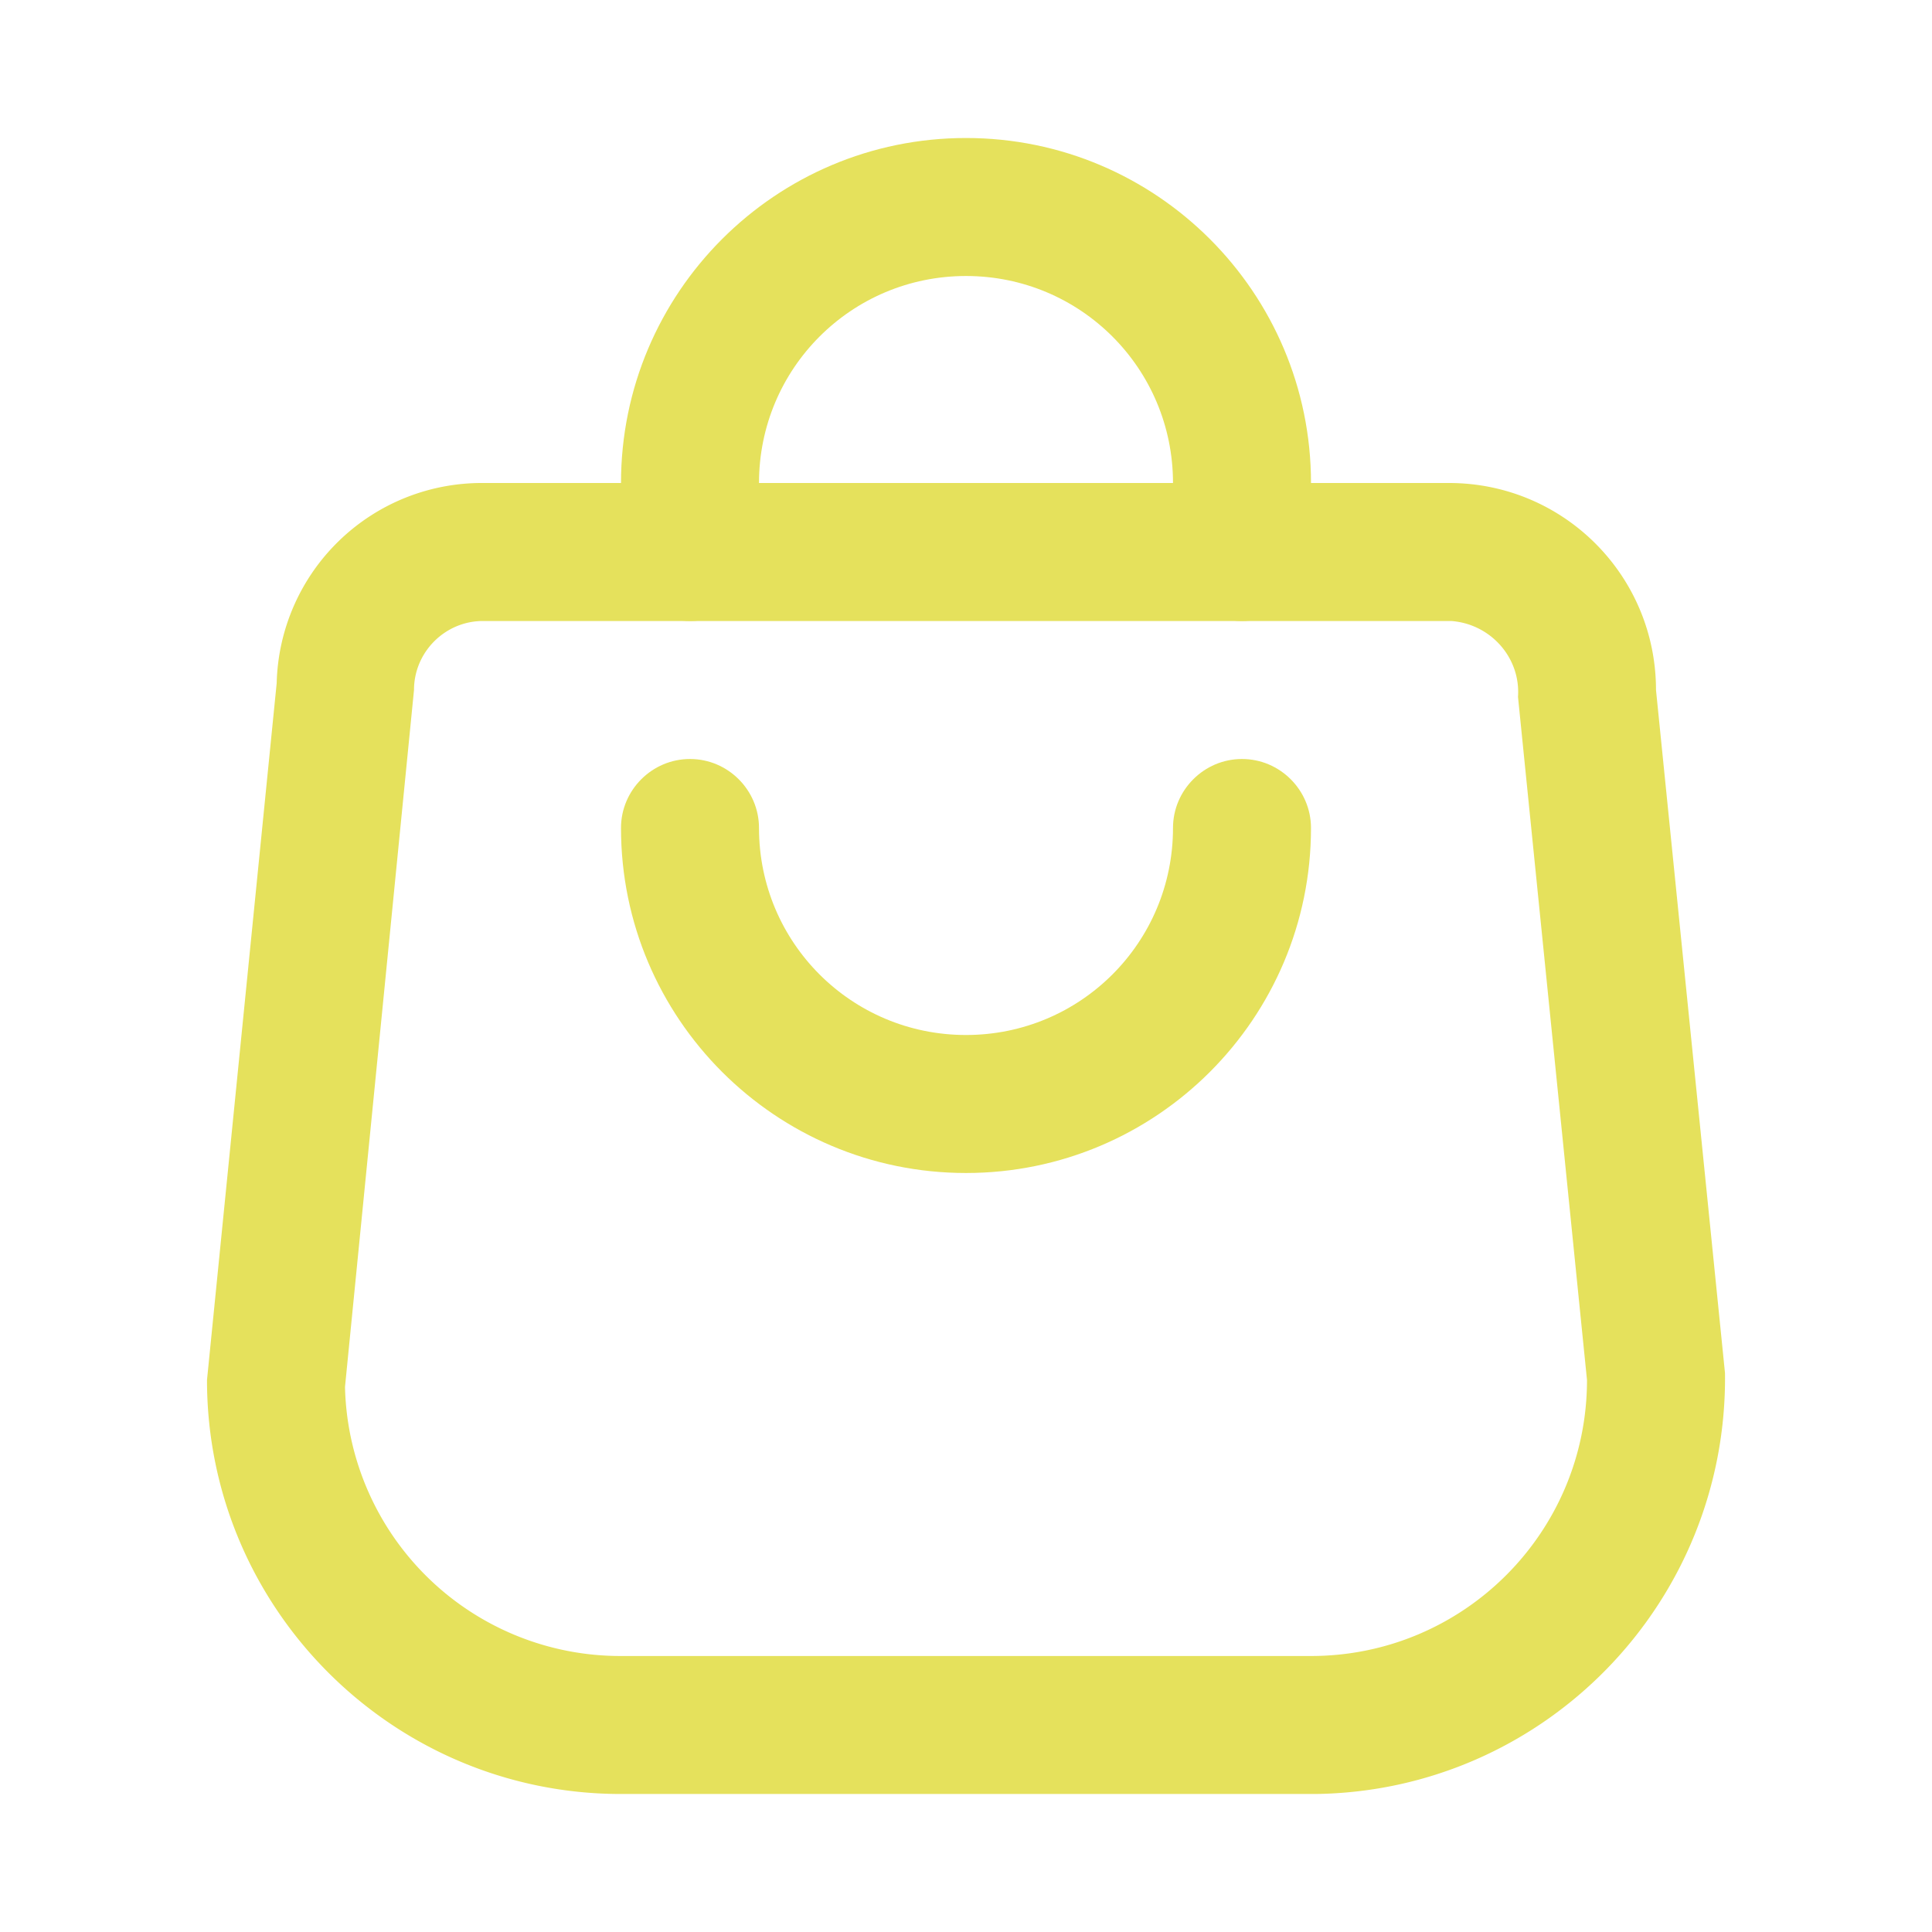
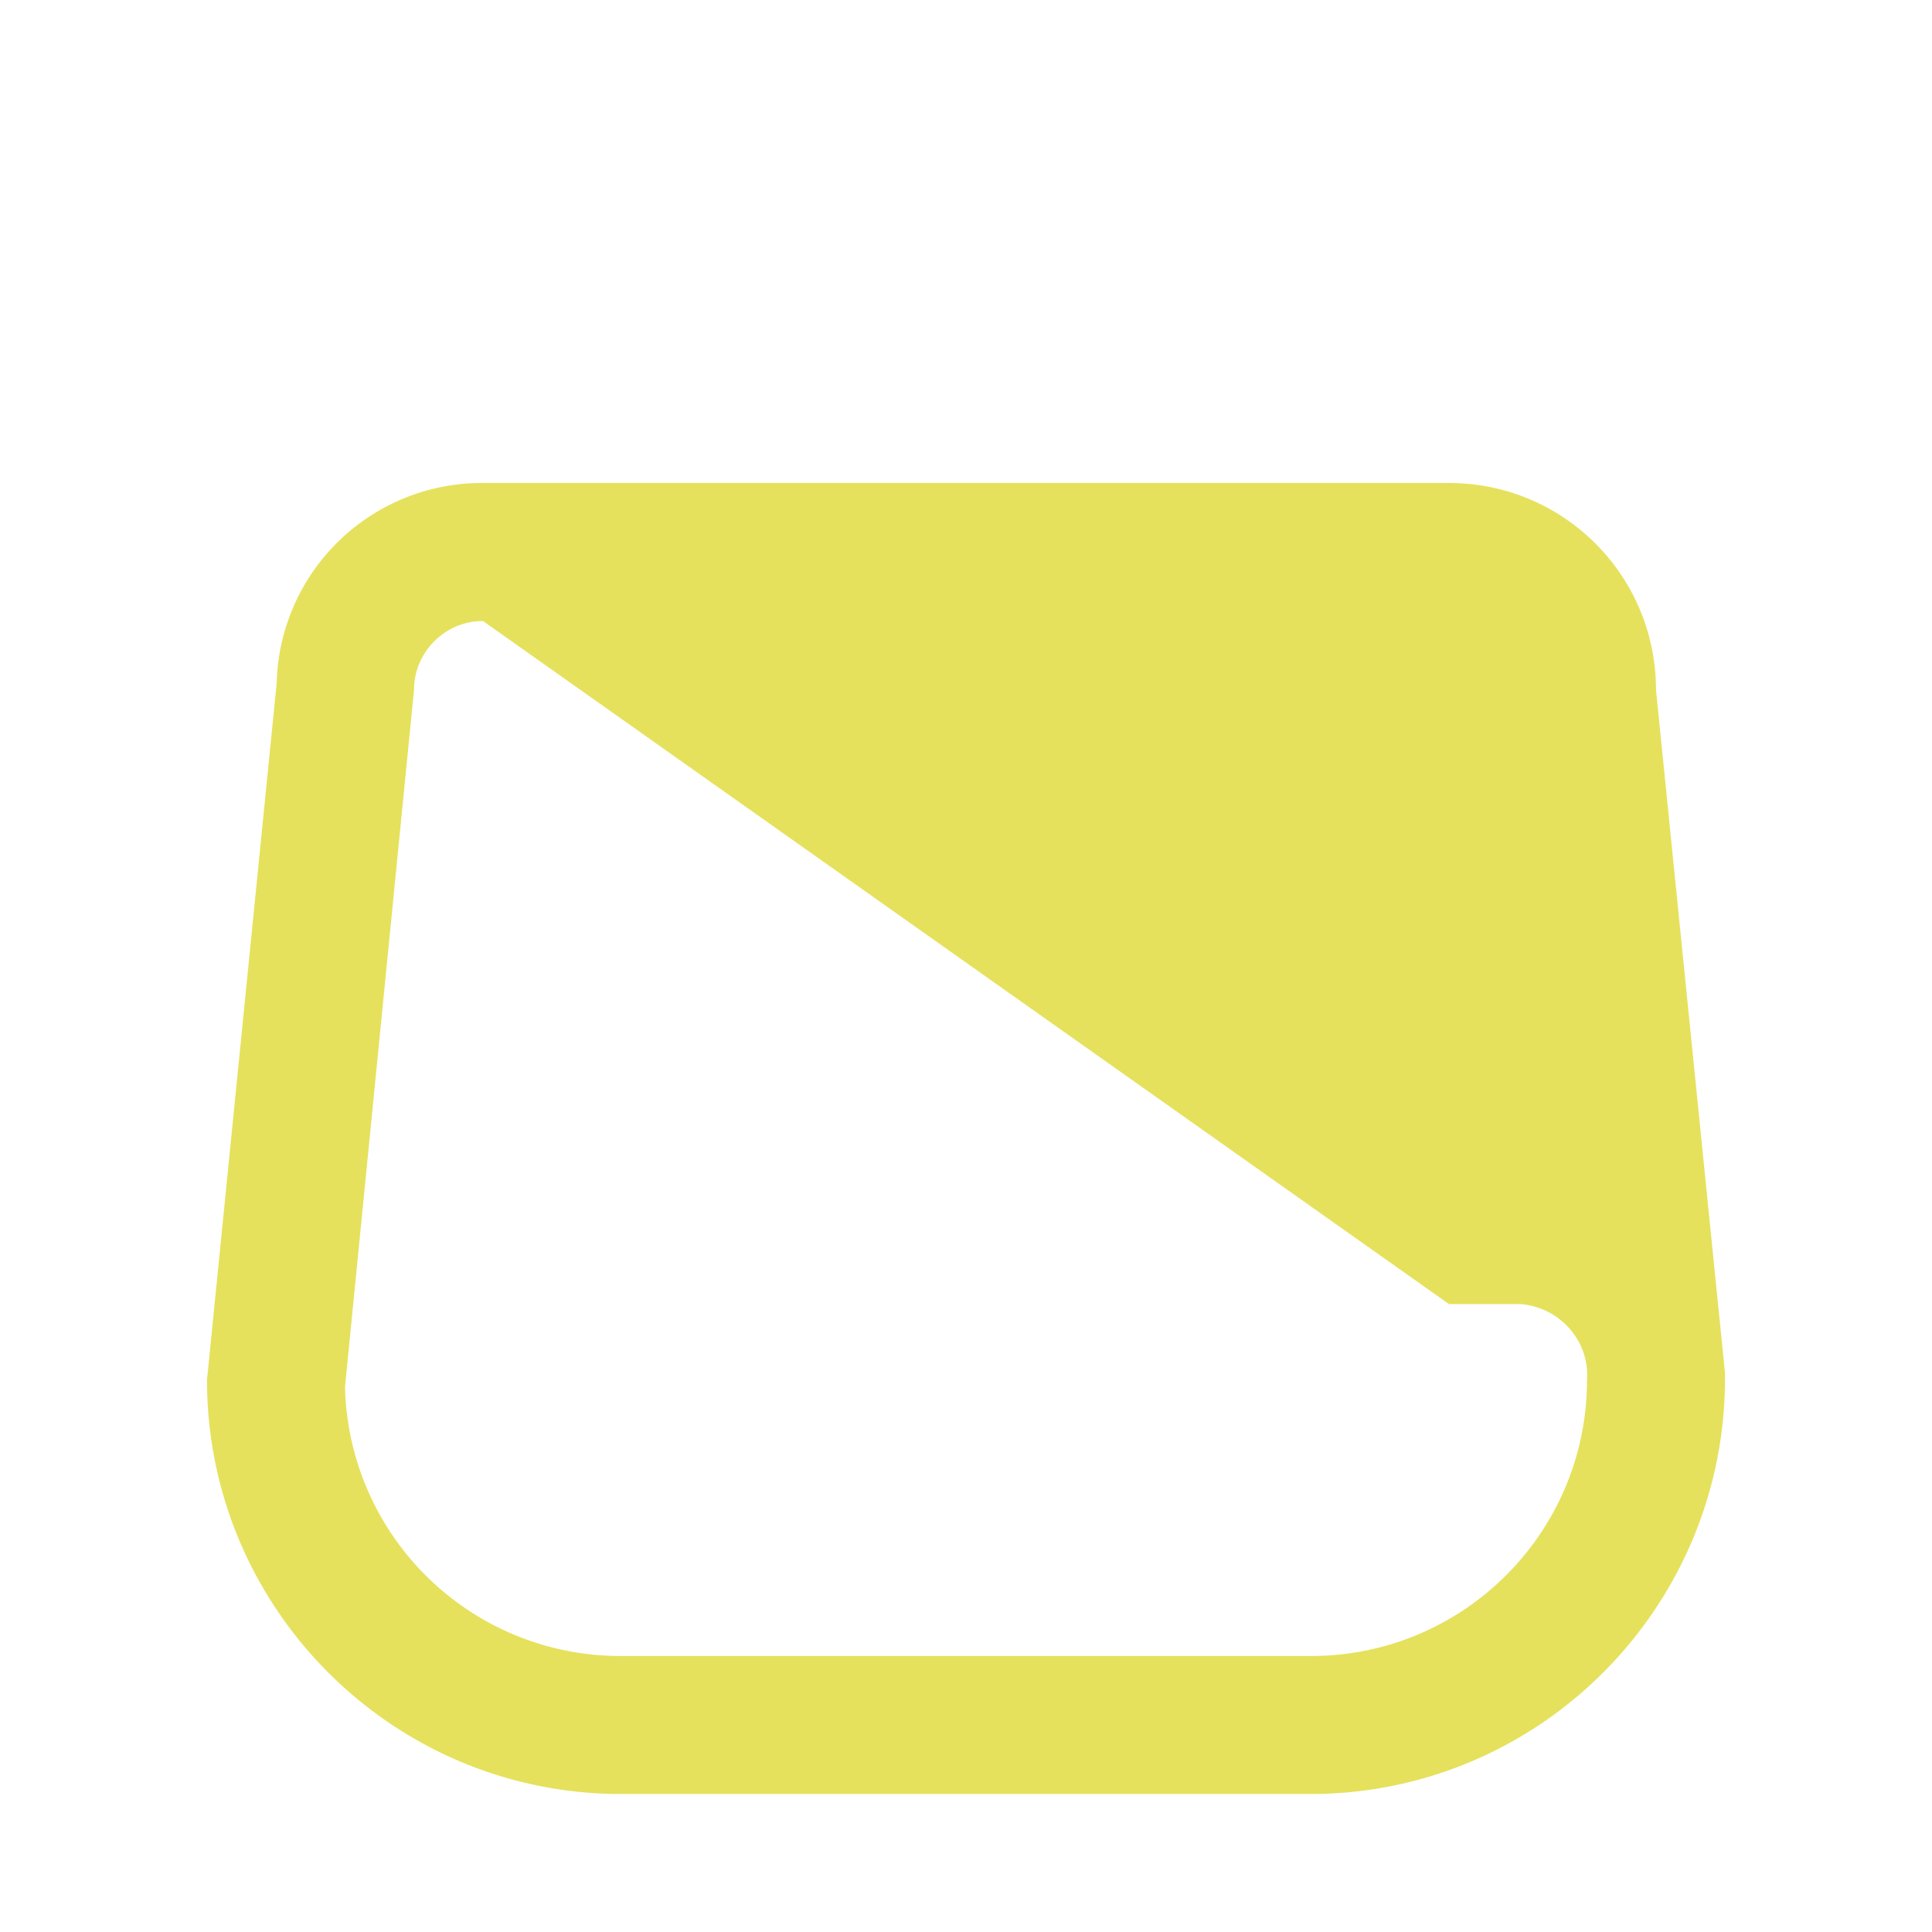
<svg xmlns="http://www.w3.org/2000/svg" version="1.1" width="512" height="512" x="0" y="0" viewBox="0 0 28 28" style="enable-background:new 0 0 512 512" xml:space="preserve" class="">
  <g>
    <switch>
      <g>
-         <path d="M18 9c-.55 0-1-.45-1-1V7c0-1.66-1.34-3-3-3s-3 1.34-3 3v1c0 .55-.45 1-1 1s-1-.45-1-1V7c0-2.76 2.24-5 5-5s5 2.24 5 5v1c0 .55-.45 1-1 1zM14 17c-2.76 0-5-2.24-5-5 0-.55.45-1 1-1s1 .45 1 1c0 1.66 1.34 3 3 3s3-1.34 3-3c0-.55.45-1 1-1s1 .45 1 1c0 2.76-2.24 5-5 5z" fill="#e5e15c" opacity="1" data-original="#000000" class="" />
-         <path d="M19 26H9c-3.31 0-6-2.69-6-6L4.01 9.9A2.973 2.973 0 0 1 7 7h14c1.66 0 3 1.34 3 3l1 9.9c.04 3.33-2.62 6.06-5.94 6.1H19zM7 9c-.55 0-1 .45-1 1L5 20.1A3.991 3.991 0 0 0 9 24h10c2.21 0 4-1.79 4-4l-1-9.9c.04-.57-.4-1.06-.97-1.1H21z" fill="#e5e15c" opacity="1" data-original="#000000" class="" />
+         <path d="M19 26H9c-3.31 0-6-2.69-6-6L4.01 9.9A2.973 2.973 0 0 1 7 7h14c1.66 0 3 1.34 3 3l1 9.9c.04 3.33-2.62 6.06-5.94 6.1H19zM7 9c-.55 0-1 .45-1 1L5 20.1A3.991 3.991 0 0 0 9 24h10c2.21 0 4-1.79 4-4c.04-.57-.4-1.06-.97-1.1H21z" fill="#e5e15c" opacity="1" data-original="#000000" class="" />
      </g>
    </switch>
  </g>
</svg>